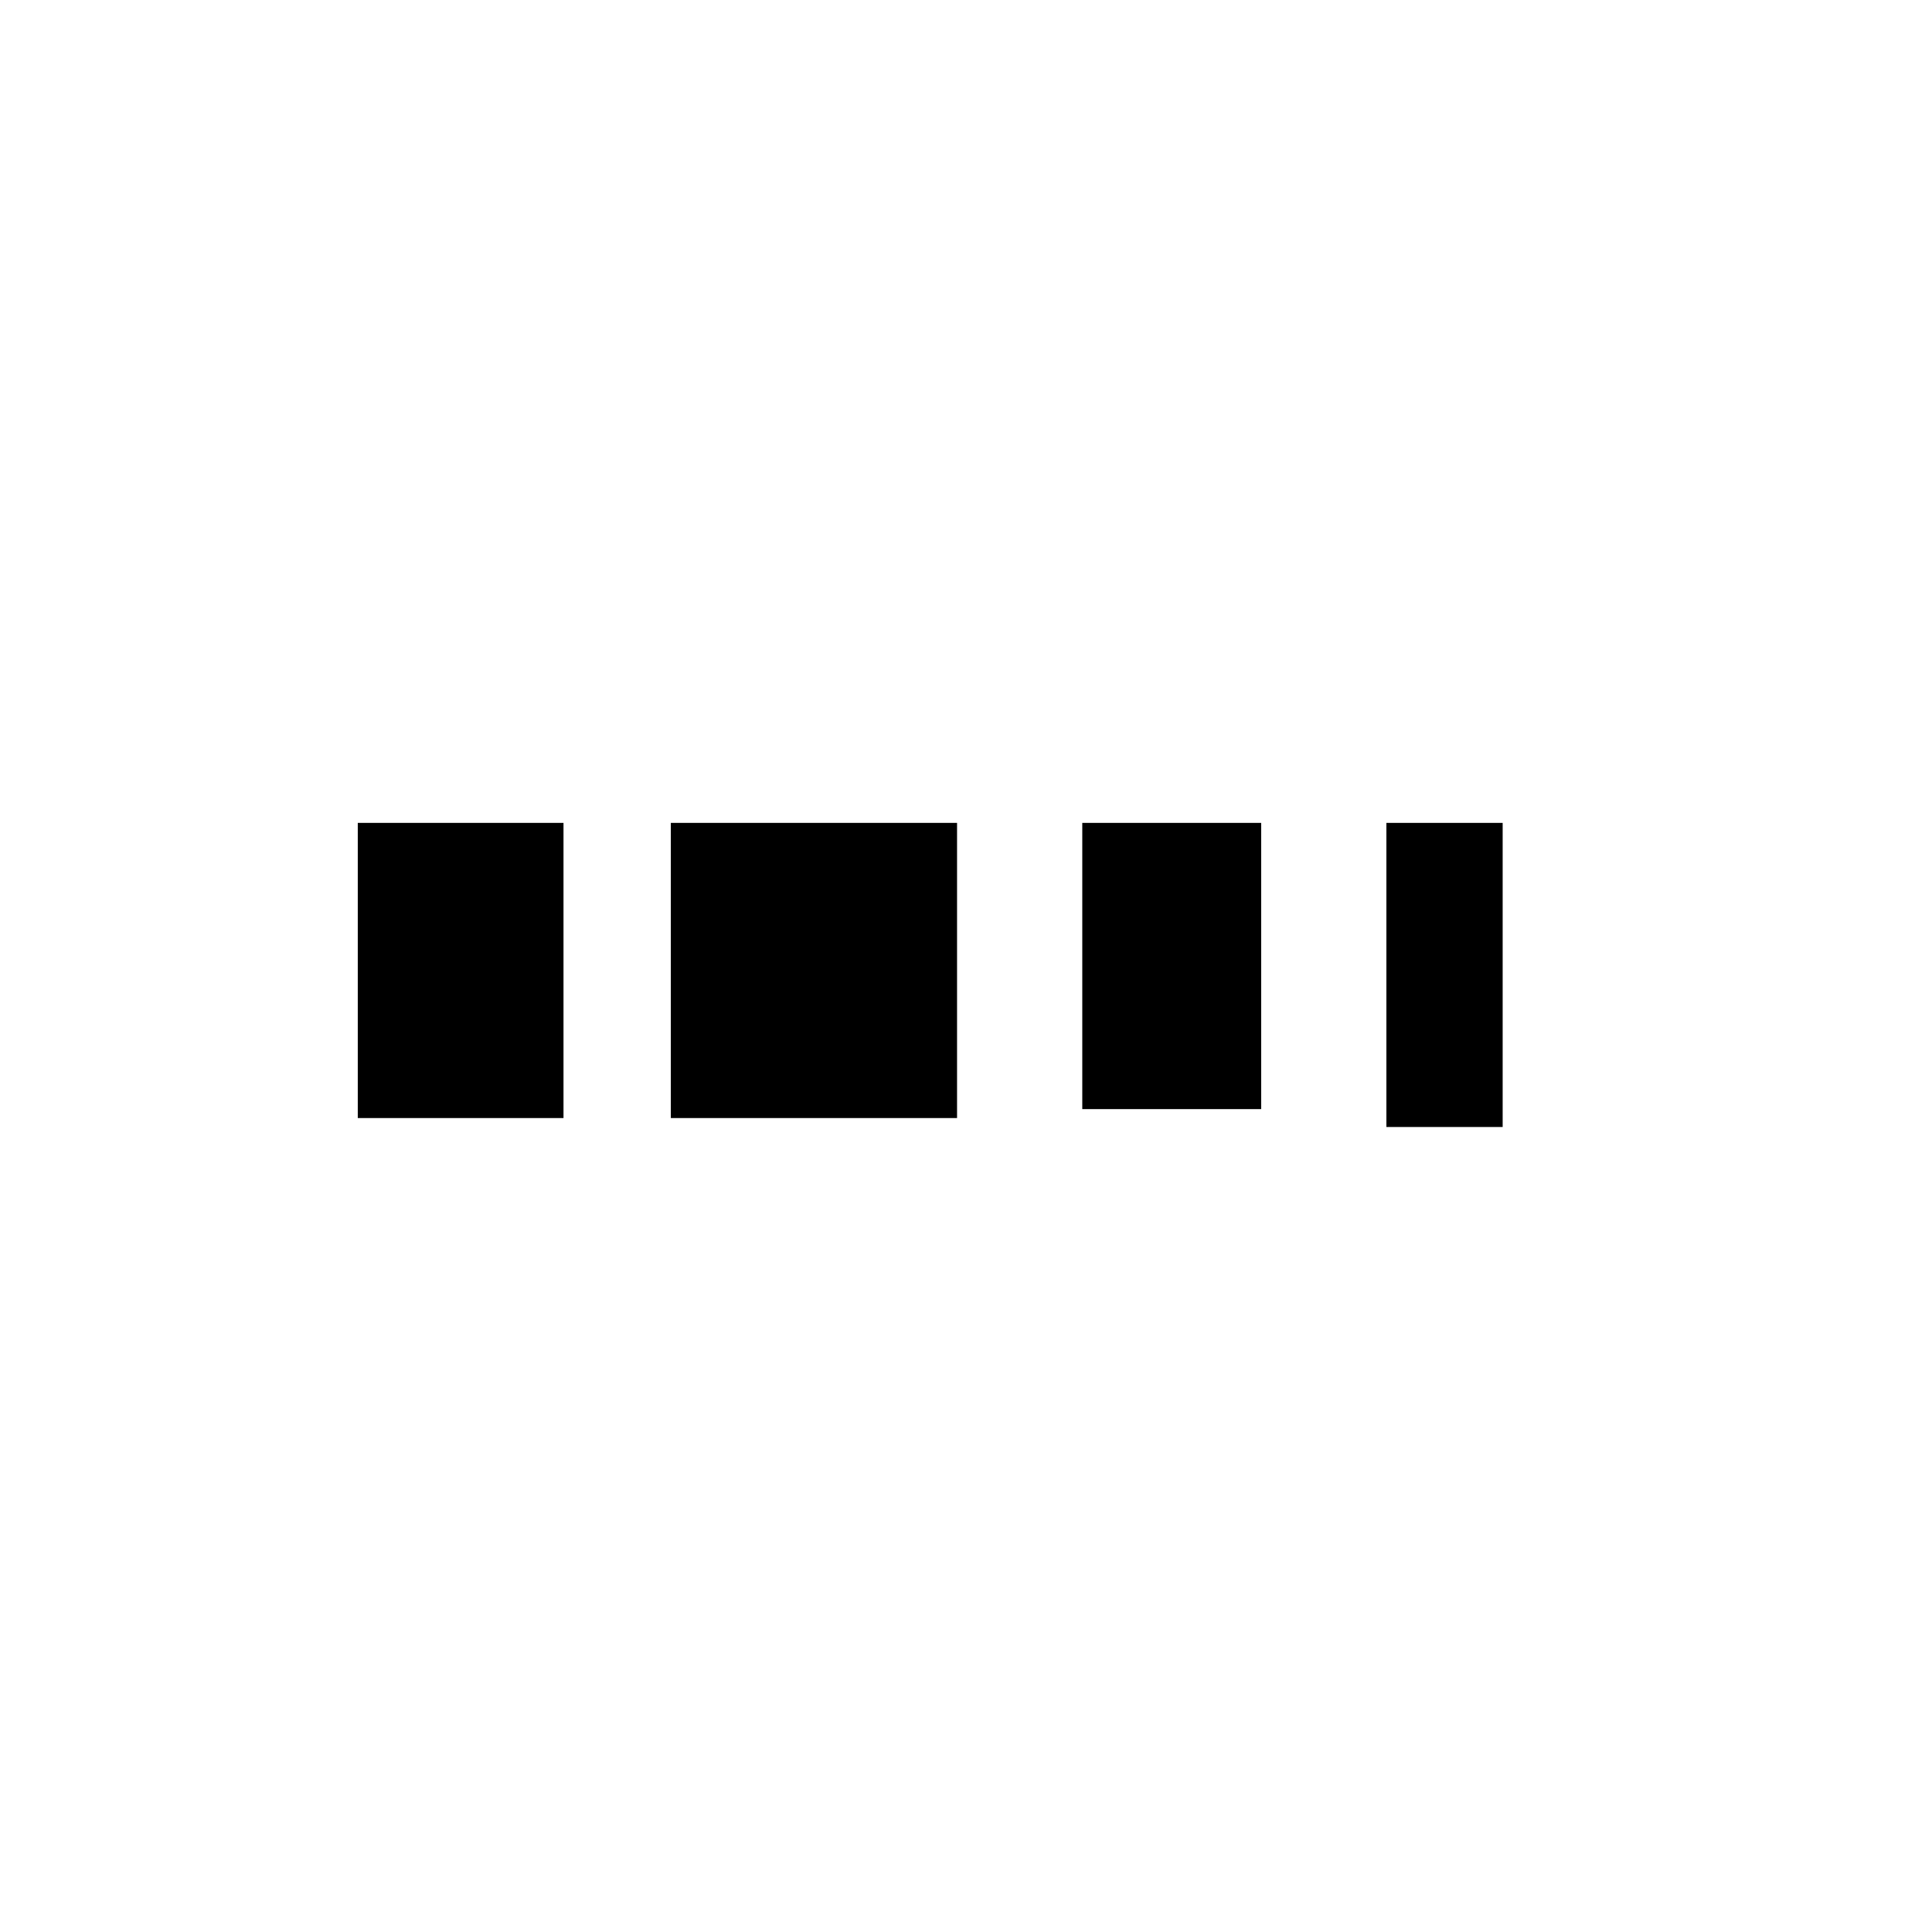
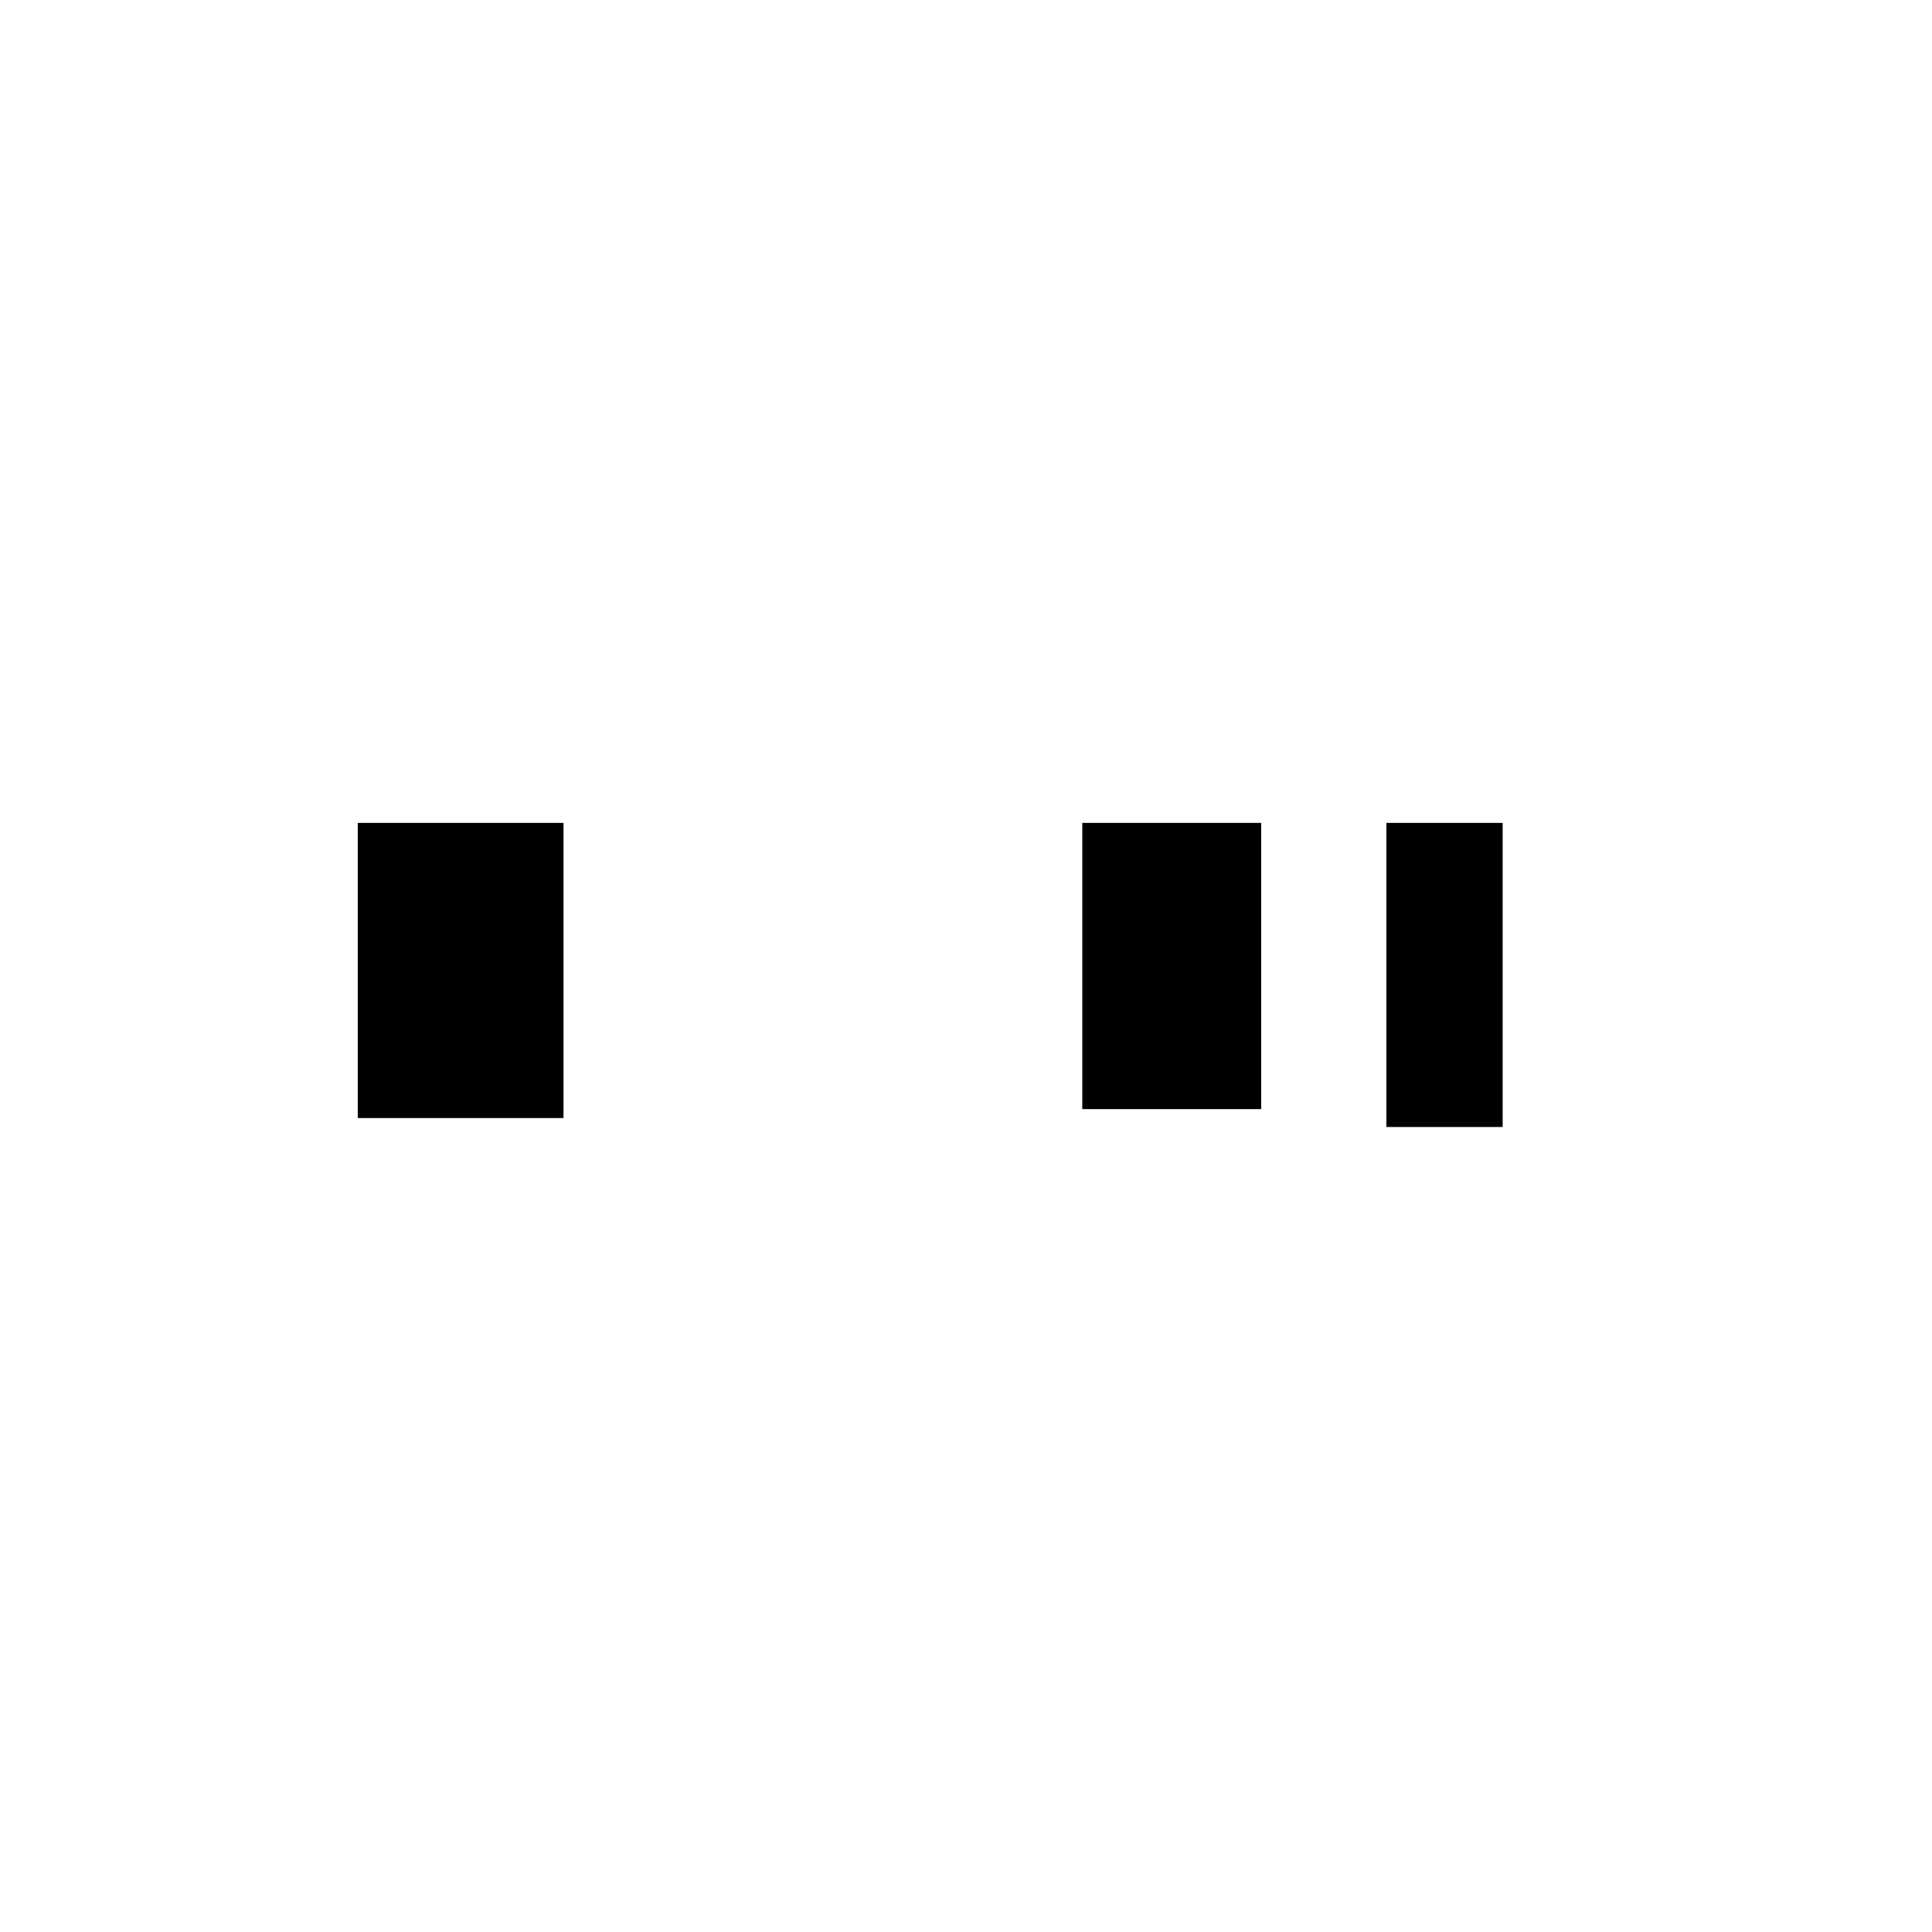
<svg xmlns="http://www.w3.org/2000/svg" version="1.0" width="216pt" height="216pt" viewBox="0 0 216 216" preserveAspectRatio="xMidYMid meet">
  <g transform="translate(0,216) scale(0.1,-0.1)" fill="#000000" stroke="none">
    <path d="M400 1075 l0 -165 115 0 115 0 0 165 0 165 -115 0 -115 0 0 -165z" />
-     <path d="M750 1075 l0 -165 160 0 160 0 0 165 0 165 -160 0 -160 0 0 -165z" />
-     <path d="M1210 1080 l0 -160 100 0 100 0 0 160 0 160 -100 0 -100 0 0 -160z" />
+     <path d="M1210 1080 l0 -160 100 0 100 0 0 160 0 160 -100 0 -100 0 0 -160" />
    <path d="M1550 1070 l0 -170 65 0 65 0 0 170 0 170 -65 0 -65 0 0 -170z" />
  </g>
</svg>